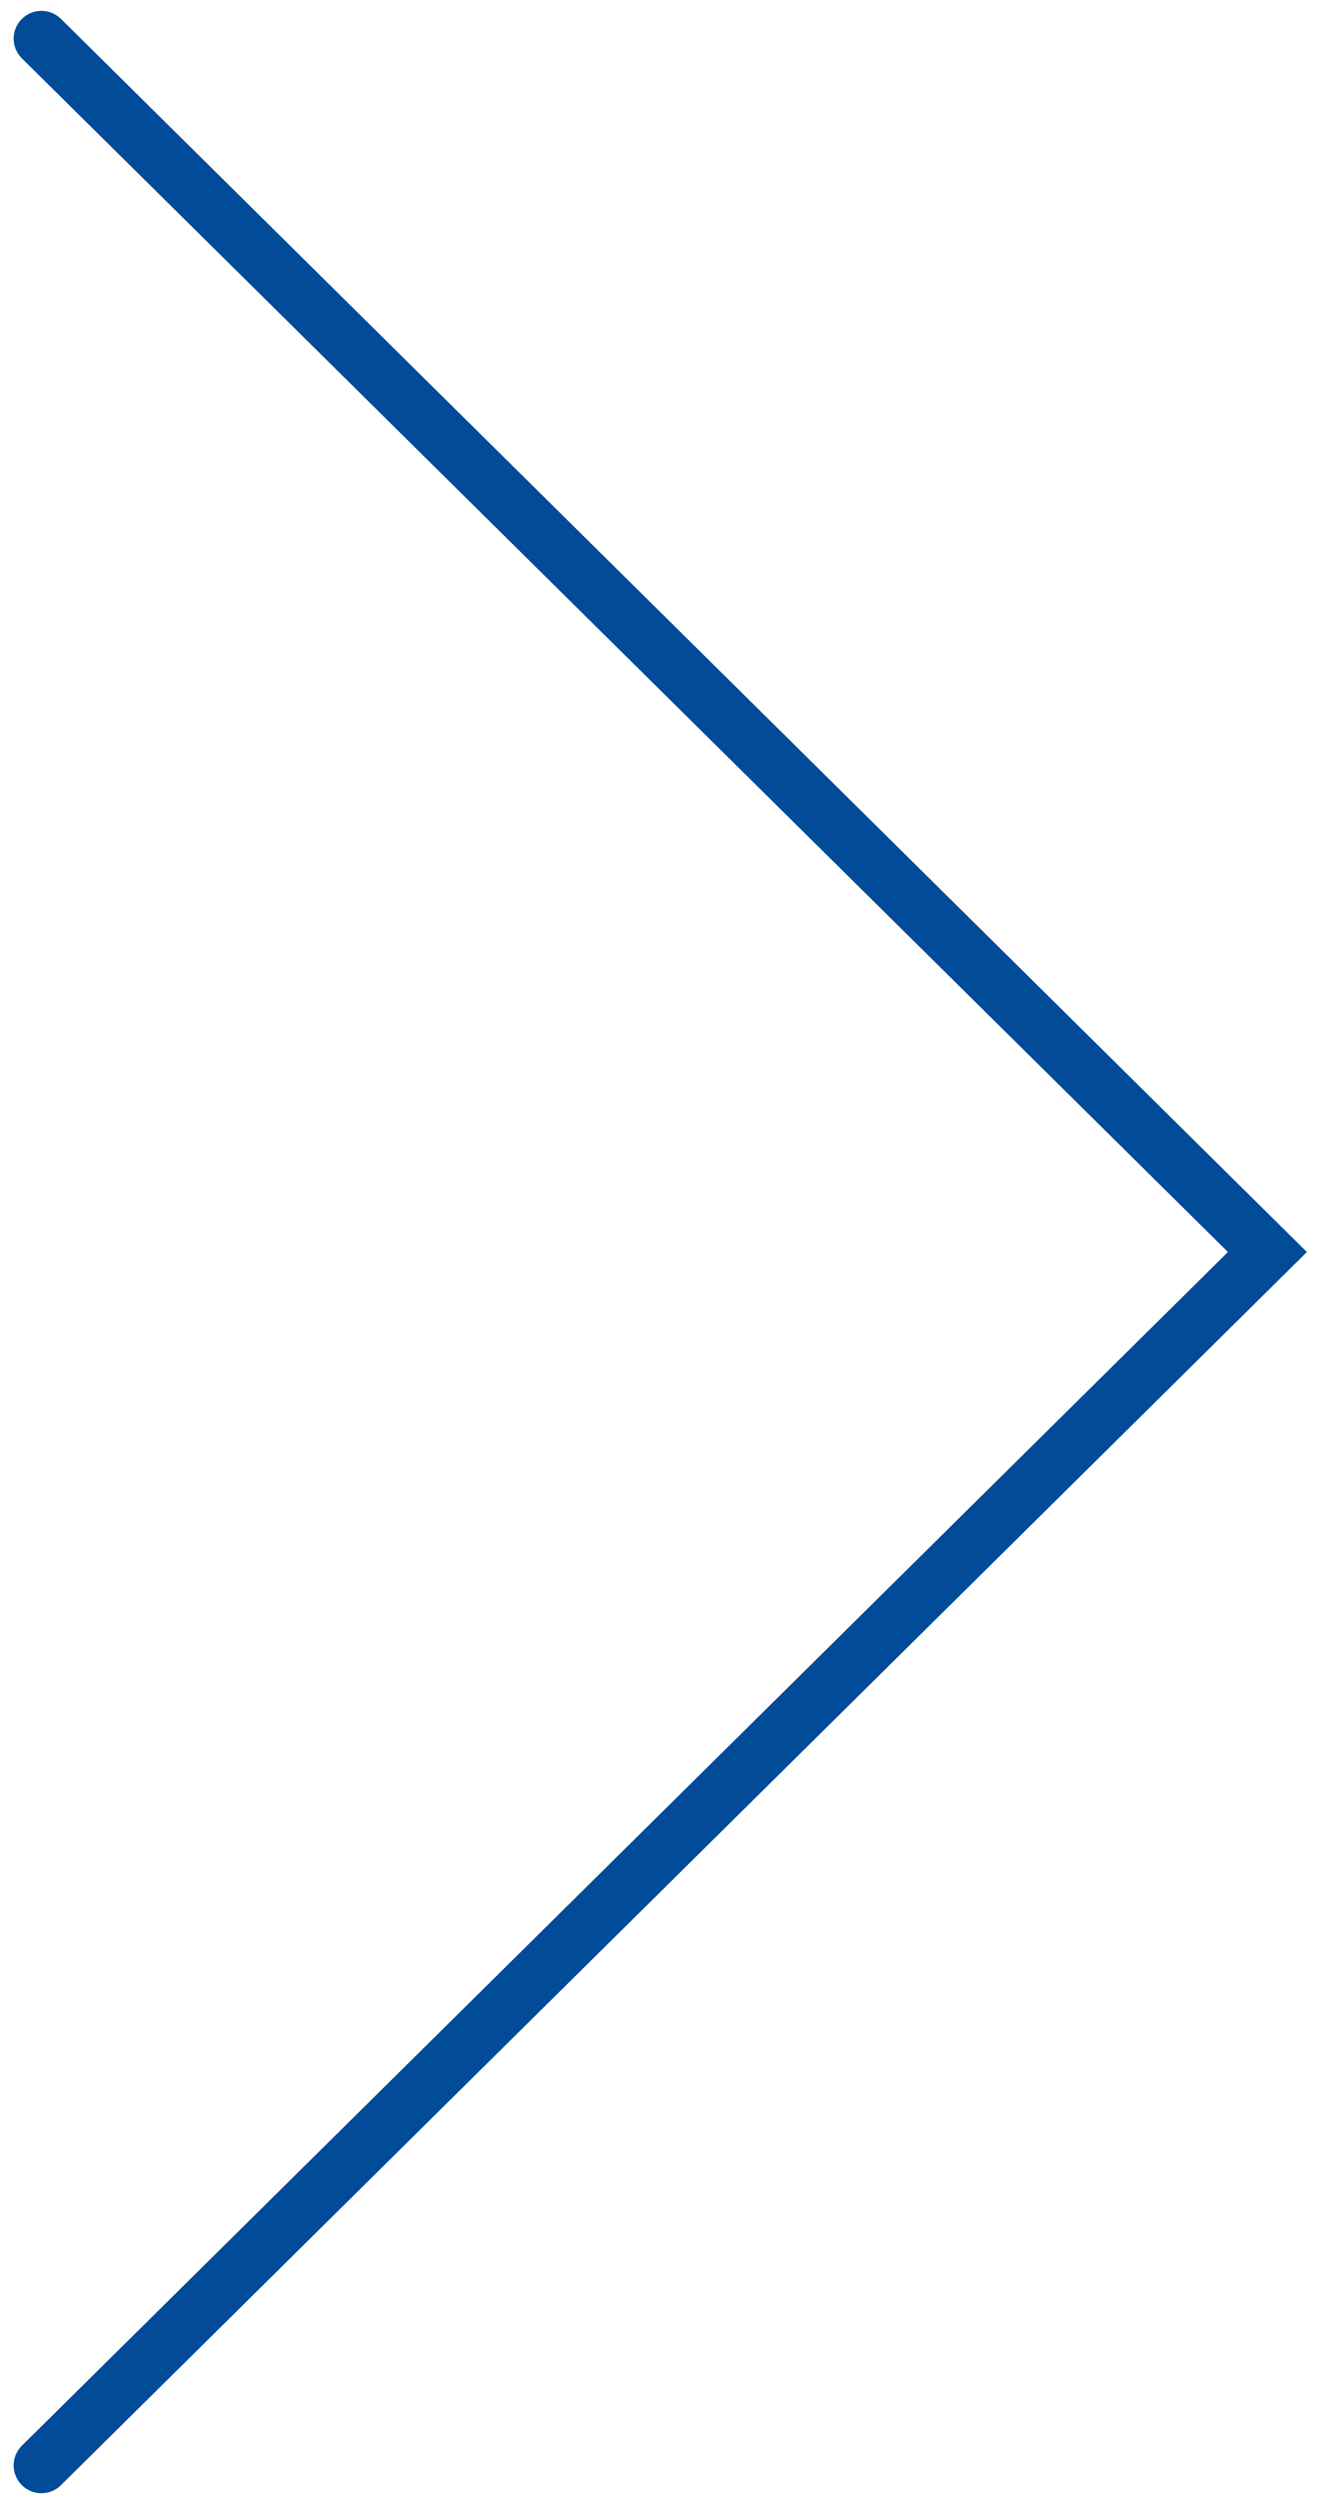
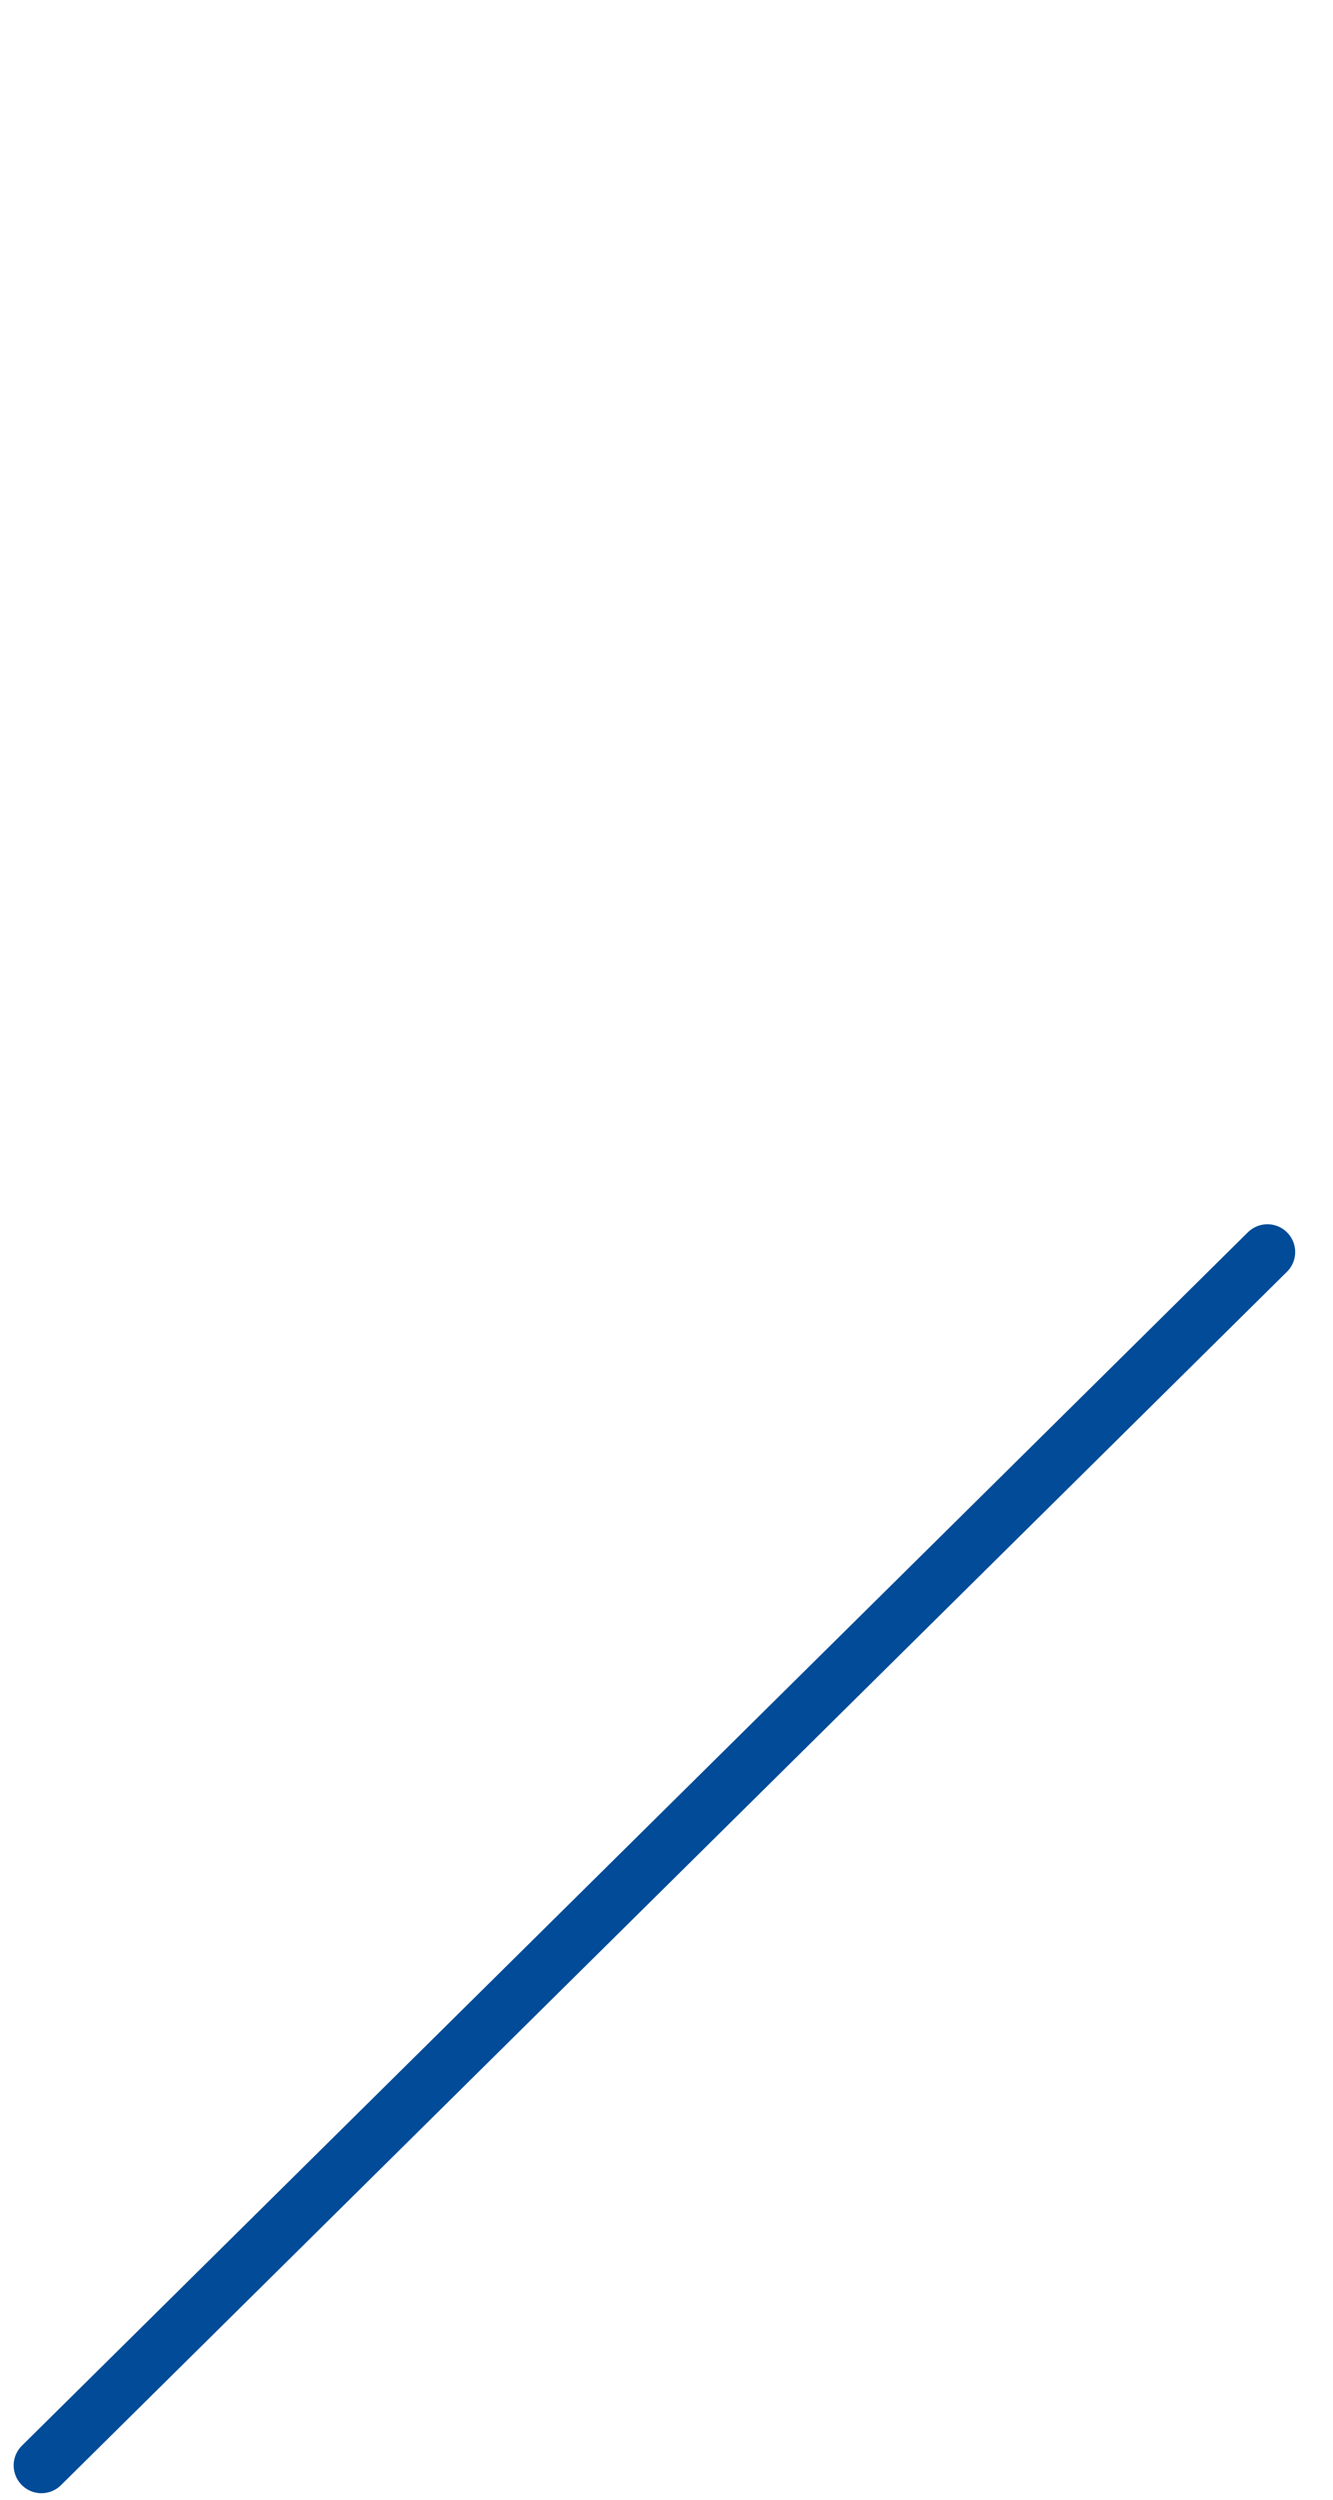
<svg xmlns="http://www.w3.org/2000/svg" width="48" height="90" viewBox="0 0 48 90" fill="none">
-   <path d="M1.492 88.765L45.638 45.078L1.492 1.391" stroke="#014B98" stroke-width="2" stroke-linecap="round" />
+   <path d="M1.492 88.765L45.638 45.078" stroke="#014B98" stroke-width="2" stroke-linecap="round" />
</svg>